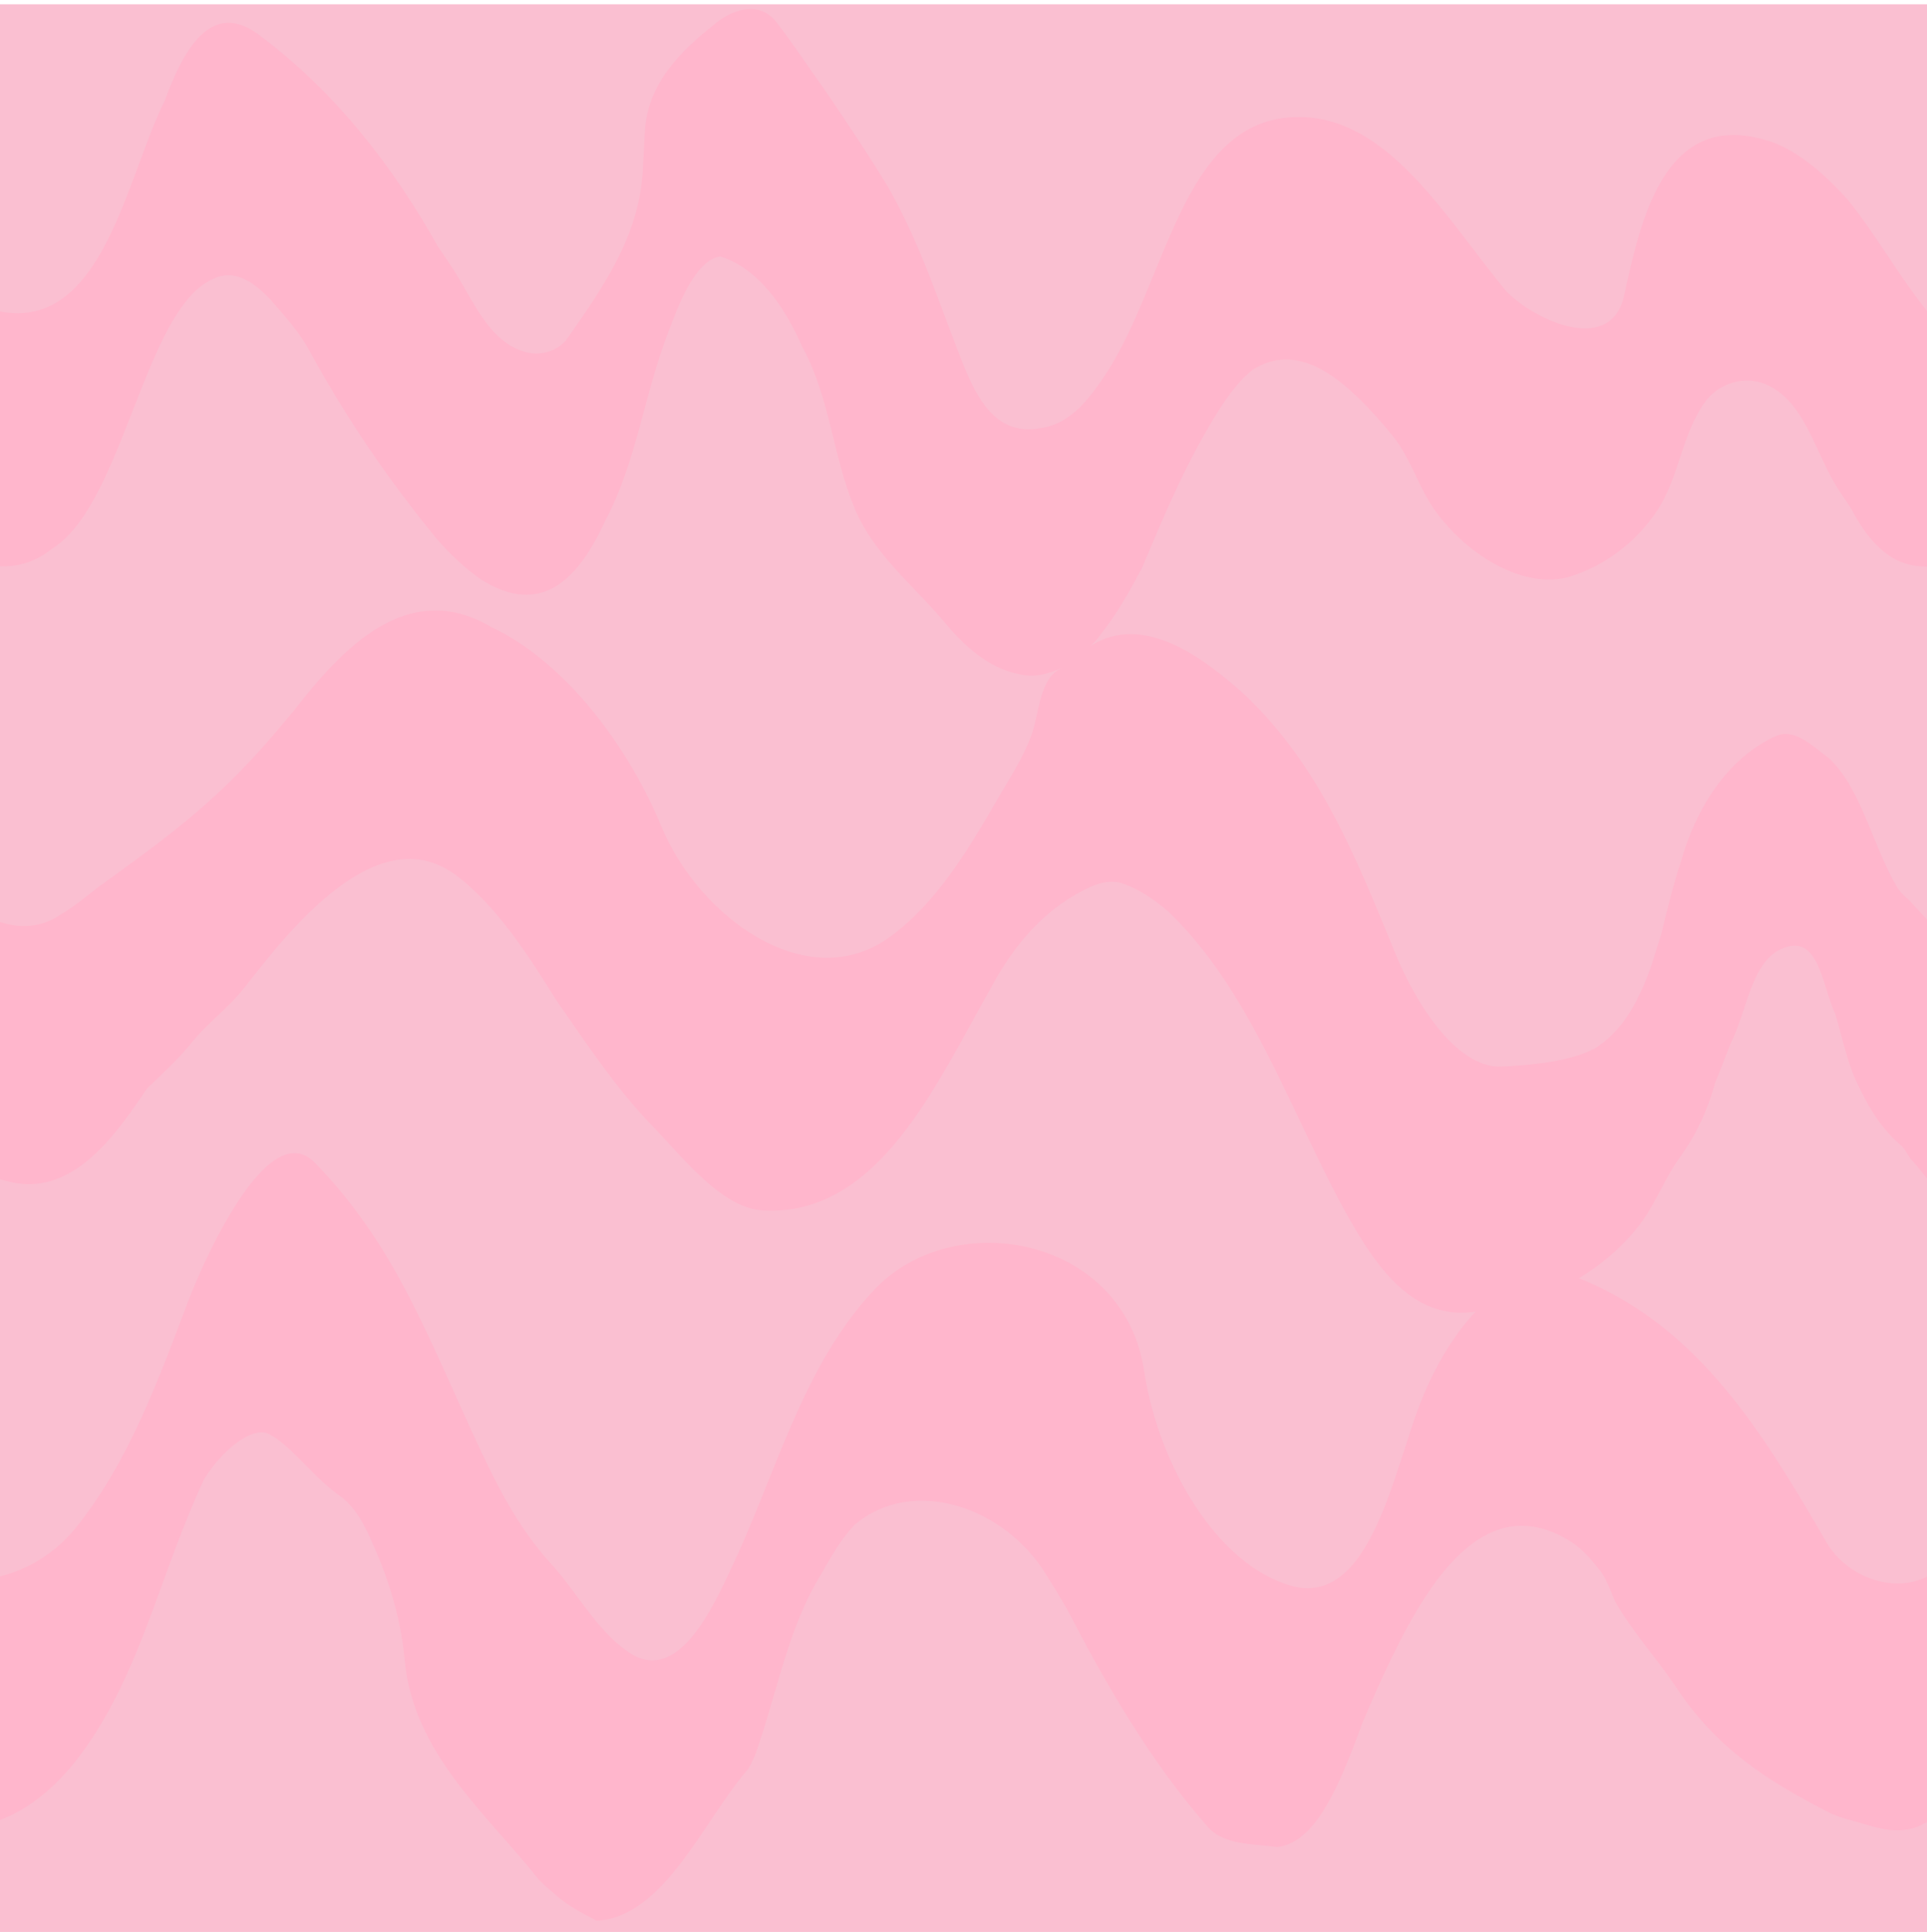
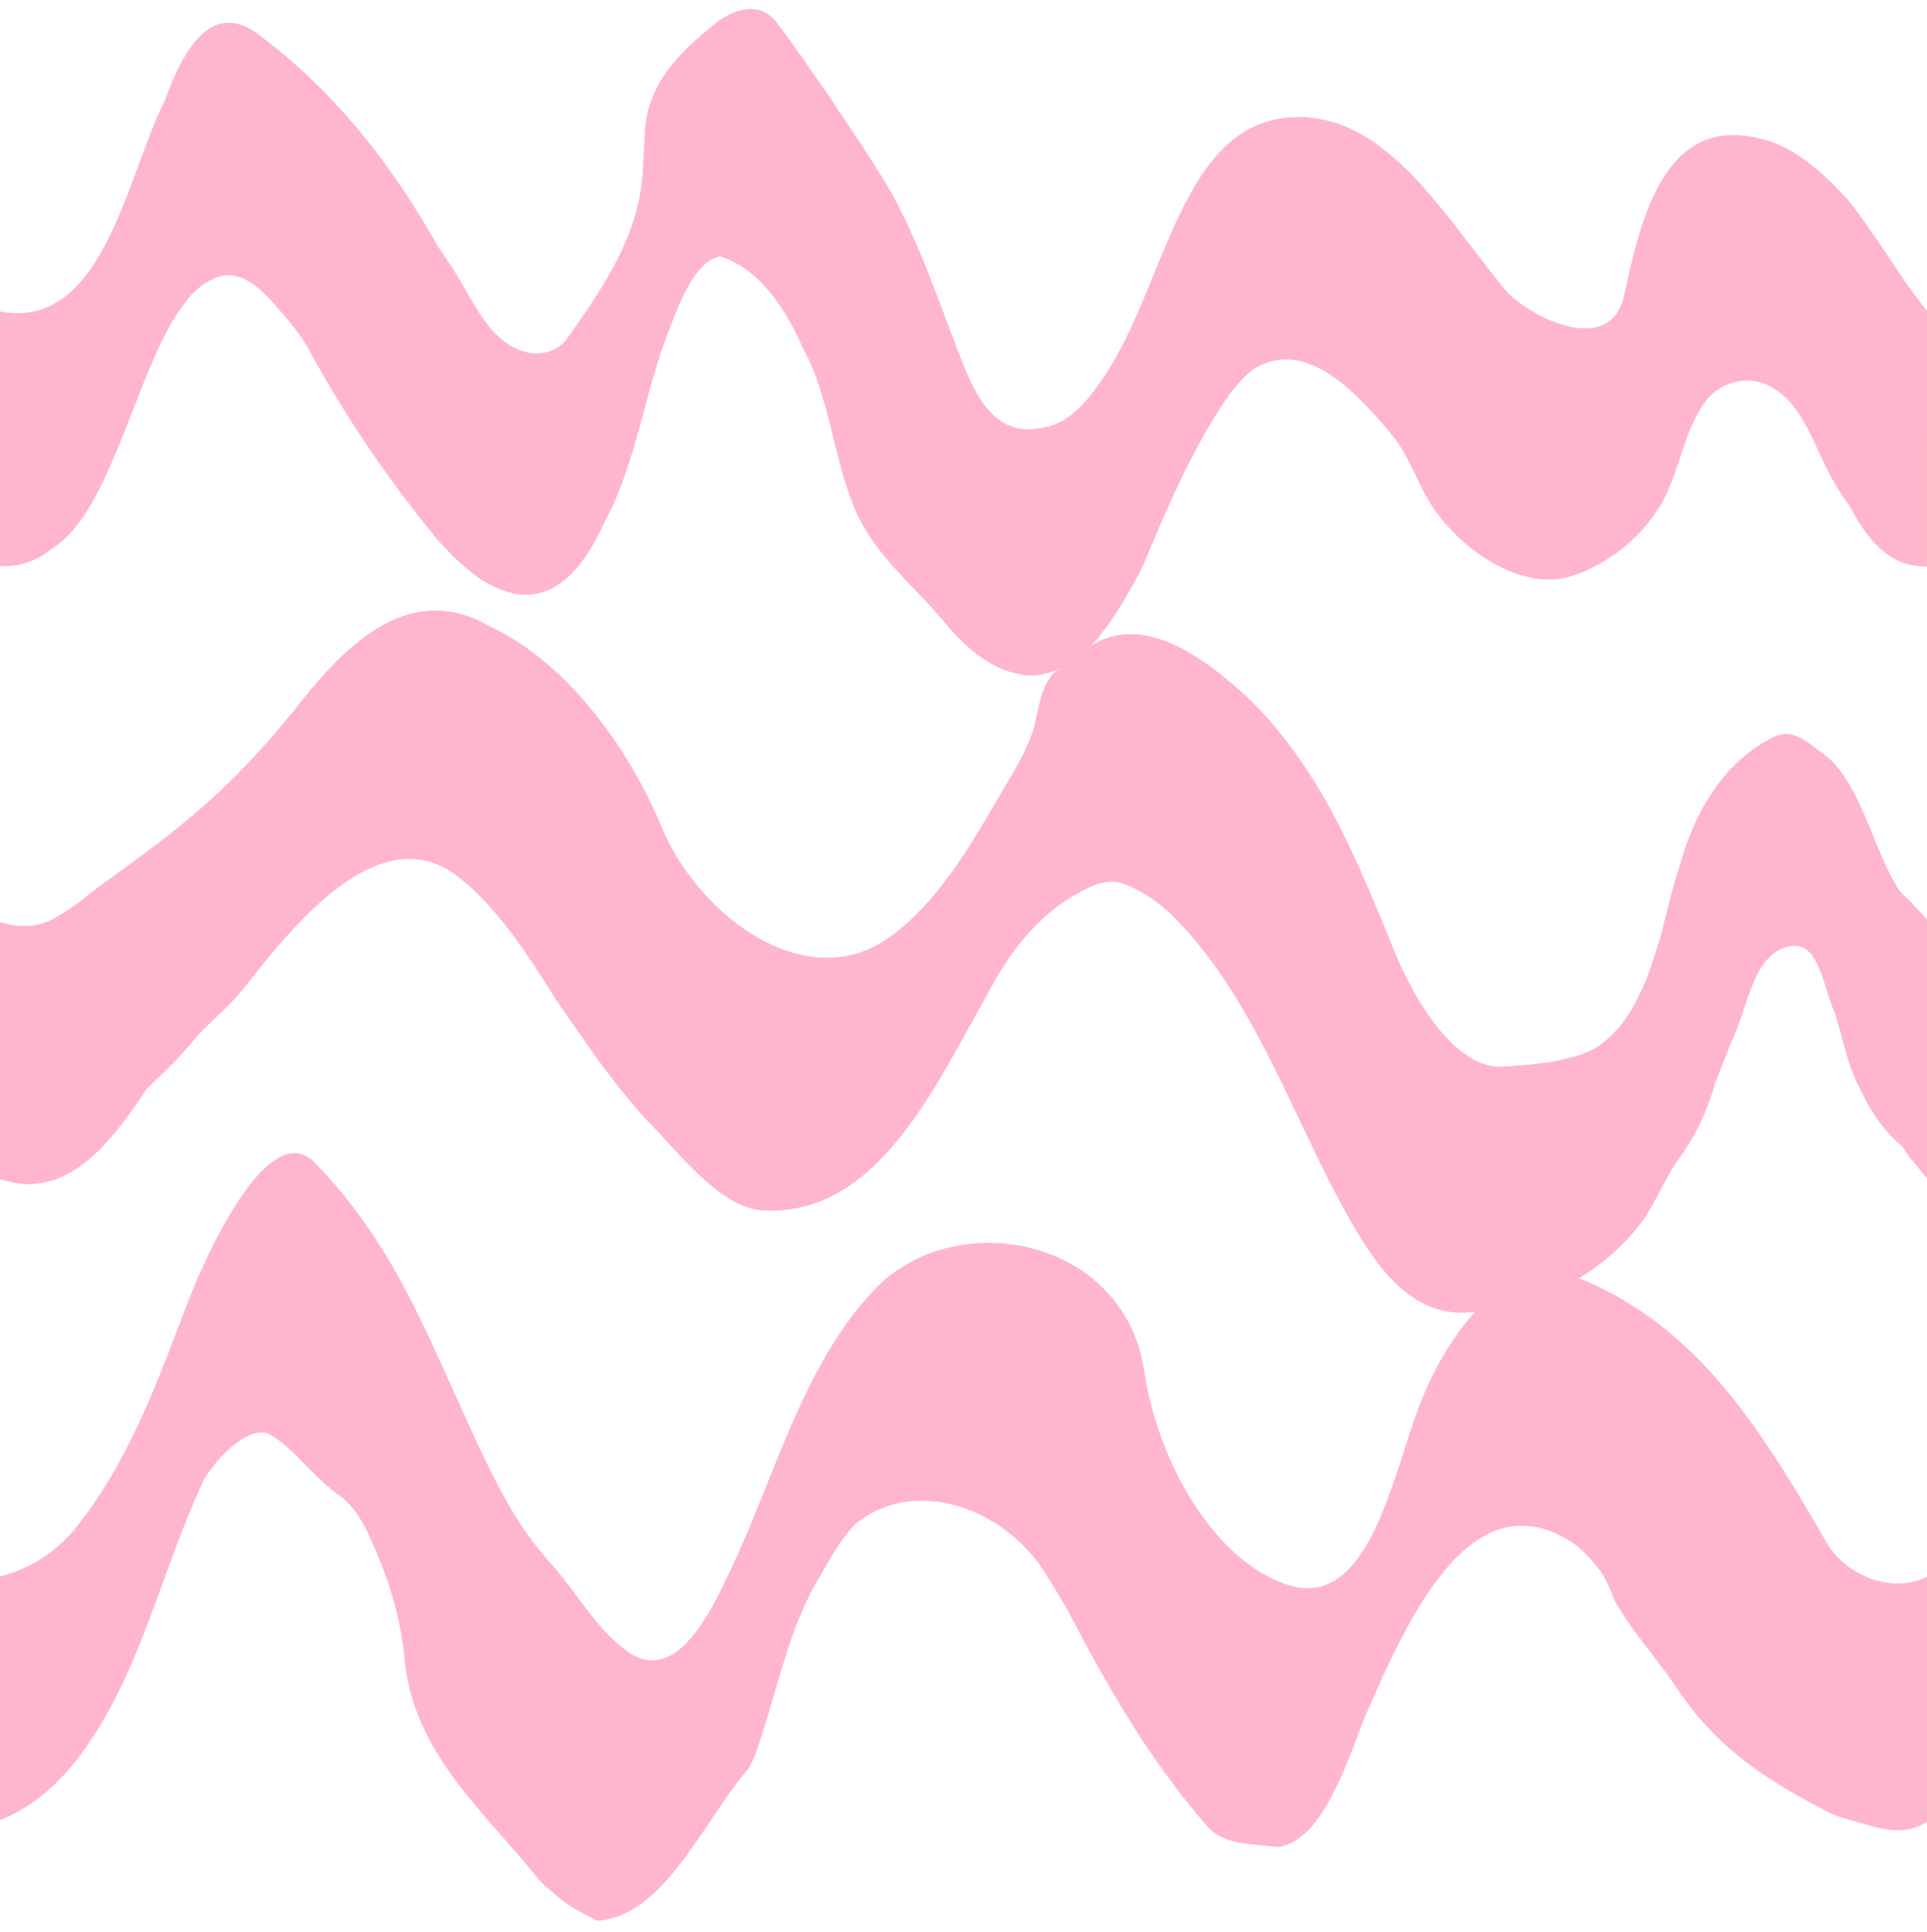
<svg xmlns="http://www.w3.org/2000/svg" fill="#000000" height="1052.4" preserveAspectRatio="xMidYMid meet" version="1" viewBox="0.0 -2.4 1050.0 1052.4" width="1050" zoomAndPan="magnify">
  <g>
    <g id="change1_1">
-       <path d="M0 0H1050V1050.001H0z" fill="#fabfd1" />
-     </g>
+       </g>
    <g id="change2_1">
      <path d="M599.781,343.158c1.863-2.305,3.653-4.706,5.372-7.16 c6.872-9.815,12.589-20.478,17.253-29.28c12.499-29.88,25.185-59.847,42.411-86.702 c4.529-7.078,8.985-12.733,13.373-17.13c1.513-1.431,2.985-2.744,4.458-3.902 c24.363-15.359,47.664,3.763,67.719,26.059c2.507,2.787,4.953,5.626,7.311,8.596 c10.306,11.896,14.21,26.877,22.992,40.278c15.028,21.959,41.053,39.947,64.424,39.399 c3.339-0.078,6.623-0.535,9.815-1.413c18.962-5.794,36.043-18.391,47.613-35.468 c12.889-19.023,13.508-42.676,27.45-61.078c8.783-10.55,24.396-14.149,36.912-5.891 c2.59,1.583,4.919,3.501,7.045,5.678c12.758,13.064,18.233,35.44,29.154,51.178 c1.99,3.151,4.369,6.097,6.155,9.44c16.795,31.426,33.994,30.045,40.761,30.552V167.02 c-15.149-18.848-28.195-42.135-43.272-60.74c-10.871-12.087-24.212-24.125-38.066-30.073 c-2.771-1.19-5.562-2.136-8.358-2.79c-53.745-14.591-66.434,44.485-75.344,85.152 c-7.499,34.228-52.383,11.552-65.257-3.513c-33.178-40.906-63.429-92.966-111.245-93.726 c-66.357-0.587-72.212,93.575-109.294,144.947c-8.783,12.633-18.541,23.083-33.178,24.699 c-19.517,3.196-29.885-10.156-37.453-26.365c-1.514-3.242-2.915-6.598-4.255-9.959 c-12.939-32.828-22.697-64.033-40.262-95c-9.758-16.105-19.273-30.362-28.909-44.632 c-1.927-2.854-3.859-5.708-5.799-8.578c-9.204-12.753-17.011-25.012-26.769-37.472 c-9.758-11.419-24.396-5.637-33.178,1.79c-18.541,14.752-37.082,32.628-38.058,59.603 c-0.163,2.76-0.298,5.552-0.433,8.357c-0.141,2.81-0.281,5.634-0.454,8.457 c-1.065,37.136-20.581,65.326-41.074,94.456c-3.903,5.846-11.71,9.208-19.517,8.403 c-23.42-3.454-32.203-30.392-44.903-48.841c-2.129-3.099-4.261-6.229-6.349-9.389 c-24.864-44.374-56.09-84.038-96.1-114.193c-23.908-19.229-38.731,1.259-48.68,24.571 c-1.421,3.344-2.743,6.746-3.978,10.145C68.624,94.734,55.985,177.976,0,167.286v138.771 c9.747,0.451,19.372-2.306,28.368-9.531c26.652-16.485,40.31-71.342,58.19-109.652 c1.625-3.483,3.286-6.829,4.994-9.997c3.104-5.902,7.008-11.748,10.925-16.54 c1.952-2.293,3.977-4.323,6.089-6.051c2.111-1.729,4.309-3.155,6.607-4.239 c9.07-4.995,17.483-1.931,25.076,4.134c2.531,2.022,4.971,4.377,7.313,6.877 c7.597,8.859,15.403,16.952,21.259,27.969c20.493,37.517,42.937,70.028,68.994,101.946 c2.332,2.679,4.742,5.285,7.234,7.798c4.982,5.026,10.287,9.681,16.016,13.818 c35.046,23.001,55.222-1.687,69.056-31.926c16.65-31.357,21.057-68.929,34.055-102.284 c4.982-12.87,14.134-38.881,28.227-41.062c18.561,5.663,31.919,23.189,41.005,41.245 c1.298,2.579,2.509,5.169,3.635,7.737c15.365,27.935,16.592,59.565,28.725,88.428 c10.682,25.411,32.034,41.629,49.132,62.165c2.417,2.903,4.874,5.638,7.369,8.178 c7.493,7.626,15.338,13.496,23.526,16.912c2.89,1.205,5.823,2.105,8.801,2.668 c8.463,2.443,16.27,0.123,24.076-3.238c-12.374,5.328-12.394,24.825-16.48,36.179 c-4.685,13.017-12.177,24.198-18.989,35.921c-16.064,27.643-32.781,55.837-58.211,74.455 c-44.889,32.866-104.415-10.755-124.907-60.768c-16.101-38.887-46.04-81.168-82.522-102.743 c-3.317-1.961-6.687-3.752-10.106-5.353c-45.941-26.975-82.046,13.044-107.55,45.966 c-2.232,2.641-4.473,5.278-6.687,7.933c-31.315,37.541-57.164,57.105-90.661,81.368 c-3.041,2.212-6.148,4.46-9.327,6.763c-6.39,4.882-12.245,10.067-20.052,14.597 c-2.44,1.744-5.062,3.138-7.822,4.17C17.643,502.787,8.858,502.852,0,499.886v140.249 c0.994,0.244,1.966,0.471,2.904,0.679c32.226,9.309,54.67-17.777,71.259-41.509 c2.001-2.846,3.94-5.737,5.833-8.55c6.595-6.403,13.462-12.738,19.674-19.583 c2.071-2.281,4.069-4.619,5.961-7.036c6.995-8.171,14.965-14.576,22.393-22.556 c1.857-1.995,3.684-4.093,5.463-6.351c23.576-29.931,71.721-92.476,114.591-61.107 c22.213,16.26,40.78,45.435,55.105,68.47c2.191,3.145,4.378,6.309,6.57,9.477 c10.961,15.843,22.044,31.816,34.333,46.327c2.458,2.902,4.956,5.744,7.429,8.492 c19.303,19.49,40.771,48.777,64.191,50.148c63.429,3.409,94.656-69.394,124.907-122.512 c10.734-19.722,25.372-38,45.02-49.294c1.864-1.038,3.757-2.106,5.695-3.093 c5.813-2.961,12.019-5.196,18.921-3.701c6.564,2.084,12.748,5.455,18.581,9.631 c2.917,2.088,5.746,4.377,8.473,6.802c44.807,43.815,64.323,105.182,95.55,162.55 c14.93,26.843,33.022,54.855,62.813,55.309c2.675,0.041,5.449-0.153,8.32-0.575 c-13.558,14.354-23.834,33.737-30.148,50.045c-14.638,37.364-27.323,111.192-70.26,99.369 c-40.985-11.806-72.212-66.225-80.019-116.277c-10.345-73.681-103.242-91.399-147.172-45.053 c-38.566,40.687-53.535,99.934-77.275,150.401c-1.34,2.849-2.818,6.022-4.43,9.353 c-1.614,3.336-3.364,6.832-5.247,10.322c-1.883,3.49-3.9,6.976-6.047,10.29 c-2.148,3.315-4.428,6.46-6.837,9.271c-9.636,11.242-21.346,17.13-35.008,7.12 c-17.565-12.647-27.323-32.517-42.937-49.312c-16.589-18.887-27.323-39.806-38.058-62.808 c-26.998-57.778-44.56-108.169-88.996-153.867c-26.102-26.843-62.247,57.599-68.997,75.396 c-16.489,43.476-32.293,87.421-61.281,123.562C29.609,844.104,15.357,852.521,0,856.427v132.667 c0.127-0.051,0.254-0.1,0.381-0.15c12.821-4.913,24.025-13.329,33.902-23.872 c2.469-2.636,4.844-5.393,7.056-8.154c32.603-41.714,44.075-94.58,65.483-143.756 c1.427-3.278,2.899-6.539,4.423-9.741c8.783-14.544,25.372-28.981,35.13-24.732 c13.662,7.407,24.396,24.16,40.009,34.708c7.807,6.315,12.686,15.729,16.486,24.791 c1.562,3.412,3.04,6.856,4.428,10.33c6.938,17.367,11.614,35.45,13.24,53.688 c4.879,51.069,44.889,83.694,73.268,119.651c2.548,2.531,5.168,4.881,7.819,7.036 c6.739,6.319,14.545,10.552,23.488,15.041c0.068,0.017,0.137,0.033,0.204,0.051 c36.718-2.064,58.187-54.99,82.557-82.922c1.44-2.619,2.758-5.368,3.929-8.273 c11.71-33.223,17.565-68.579,35.766-97.734c1.743-3.192,3.52-6.301,5.359-9.334c1.83-3.033,3.723-5.989,5.685-8.848 c2.257-3.096,4.609-6.069,7.253-8.76c31.811-26.627,81.578-9.538,104.023,27.102 c1.952,3.083,3.876,6.191,5.78,9.318c1.904,3.142,3.788,6.302,5.67,9.524 c21.729,41.841,45.149,82.655,76.375,118.329c8.783,10.489,24.396,9.581,38.42,11.441 c2.722-0.331,5.305-1.146,7.763-2.381c17.208-8.643,28.329-37.853,38.68-65.727 c9.671-22.594,20.689-47.516,33.717-67.611c2.171-3.349,4.399-6.564,6.685-9.612 c2.286-3.048,4.631-5.928,7.038-8.609c2.407-2.68,4.876-5.16,7.41-7.407 c13.684-12.131,29.265-17.454,47.227-10.753c2.994,1.117,6.051,2.569,9.084,4.411 c6.95,3.865,11.829,9.114,16.708,15.404c4.879,5.249,6.831,12.555,9.758,18.828 c9.758,16.745,21.468,29.342,32.203,45.055c22.444,34.557,50.743,52.503,85.145,70.069 c3.196,1.392,6.396,2.51,9.62,3.348c12.896,3.355,26.343,9.712,40.263,2.734 c0.867-0.786,1.721-0.567,2.566-1.416V856.542c-18.404,9.495-43.731,0.029-54.647-18.509 c-35.13-60.7-69.284-116.185-131.738-142.754c-1.123-0.463-2.237-0.87-3.345-1.245 c13.531-8.113,25.595-18.773,34.981-31.704c1.81-2.591,3.493-5.359,5.109-8.207 c4.848-8.544,9.091-17.805,14.343-25.13c2.25-3.042,4.353-6.183,6.312-9.441 c5.849-9.775,10.413-20.605,13.547-32.073c1.208-2.867,2.381-5.81,3.541-8.785 c1.546-3.966,3.067-7.99,4.613-11.968c9.7-19.018,11.652-48.169,31.169-53.303 c17.565-5.141,19.517,22.983,26.077,36.34c0.812,2.702,1.58,5.464,2.336,8.246 c3.023,11.127,5.857,22.627,10.611,31.655c1.462,3.058,2.984,6.045,4.612,8.954 c4.884,8.687,10.723,16.661,18.748,23.324c1.779,1.712,3.534,5.559,5.279,7.488 c1.745,1.875,3.48,3.915,5.218,6.178c1.091,1.311,2.157,2.644,3.233,3.967V498.547 c-0.816-0.868-1.632-1.743-2.449-2.629c-2.405-2.61-4.817-5.281-7.268-7.91 c-2.97-2.465-5.897-5.599-6.873-7.686c-11.612-19.725-17.965-46.616-31.108-63.336 c-1.877-2.389-3.894-4.612-6.085-6.636c-6.504-4.664-13.619-11.708-21.299-12.758 c-2.56-0.35-5.182-0.035-7.866,1.257c-26.348,12.398-42.937,39.412-51.092,67.983 c-1.046,3.188-2.039,6.404-2.985,9.641c-1.893,6.474-3.603,13.033-5.224,19.571 c-0.884,3.566-1.743,7.127-2.591,10.664c-3.489,10.613-6.416,22.057-11.764,32.468 c-1.097,2.342-2.266,4.63-3.525,6.851c-1.679,2.962-3.518,5.805-5.562,8.5 c-2.044,2.695-4.294,5.241-6.792,7.61c-2.498,2.369-5.246,4.561-8.288,6.545 c-2.484,1.287-5.119,2.404-7.929,3.387c-11.24,3.933-25.336,5.721-43.551,6.622 c-25.372,0.511-47.816-37.207-58.55-64.347c-20.493-50.014-40.009-98.885-80.019-137.371 c-24.396-22.299-56.599-45.401-84.898-27.489C596.236,347.601,598.188,345.72,599.781,343.158z" fill="#ffb6cc" />
    </g>
  </g>
  <g>
    <g id="change1_2">
-       <path d="M0 0H1050V1050.001H0z" fill="#fabfd1" />
-     </g>
+       </g>
    <g id="change2_2">
-       <path d="M599.781,343.158c1.863-2.305,3.653-4.706,5.372-7.16 c6.872-9.815,12.589-20.478,17.253-29.28c12.499-29.88,25.185-59.847,42.411-86.702 c4.529-7.078,8.985-12.733,13.373-17.13c1.513-1.431,2.985-2.744,4.458-3.902 c24.363-15.359,47.664,3.763,67.719,26.059c2.507,2.787,4.953,5.626,7.311,8.596 c10.306,11.896,14.21,26.877,22.992,40.278c15.028,21.959,41.053,39.947,64.424,39.399 c3.339-0.078,6.623-0.535,9.815-1.413c18.962-5.794,36.043-18.391,47.613-35.468 c12.889-19.023,13.508-42.676,27.45-61.078c8.783-10.55,24.396-14.149,36.912-5.891 c2.59,1.583,4.919,3.501,7.045,5.678c12.758,13.064,18.233,35.44,29.154,51.178 c1.99,3.151,4.369,6.097,6.155,9.44c16.795,31.426,33.994,30.045,40.761,30.552V167.02 c-15.149-18.848-28.195-42.135-43.272-60.74c-10.871-12.087-24.212-24.125-38.066-30.073 c-2.771-1.19-5.562-2.136-8.358-2.79c-53.745-14.591-66.434,44.485-75.344,85.152 c-7.499,34.228-52.383,11.552-65.257-3.513c-33.178-40.906-63.429-92.966-111.245-93.726 c-66.357-0.587-72.212,93.575-109.294,144.947c-8.783,12.633-18.541,23.083-33.178,24.699 c-19.517,3.196-29.885-10.156-37.453-26.365c-1.514-3.242-2.915-6.598-4.255-9.959 c-12.939-32.828-22.697-64.033-40.262-95c-9.758-16.105-19.273-30.362-28.909-44.632 c-1.927-2.854-3.859-5.708-5.799-8.578c-9.204-12.753-17.011-25.012-26.769-37.472 c-9.758-11.419-24.396-5.637-33.178,1.79c-18.541,14.752-37.082,32.628-38.058,59.603 c-0.163,2.76-0.298,5.552-0.433,8.357c-0.141,2.81-0.281,5.634-0.454,8.457 c-1.065,37.136-20.581,65.326-41.074,94.456c-3.903,5.846-11.71,9.208-19.517,8.403 c-23.42-3.454-32.203-30.392-44.903-48.841c-2.129-3.099-4.261-6.229-6.349-9.389 c-24.864-44.374-56.09-84.038-96.1-114.193c-23.908-19.229-38.731,1.259-48.68,24.571 c-1.421,3.344-2.743,6.746-3.978,10.145C68.624,94.734,55.985,177.976,0,167.286v138.771 c9.747,0.451,19.372-2.306,28.368-9.531c26.652-16.485,40.31-71.342,58.19-109.652 c1.625-3.483,3.286-6.829,4.994-9.997c3.104-5.902,7.008-11.748,10.925-16.54 c1.952-2.293,3.977-4.323,6.089-6.051c2.111-1.729,4.309-3.155,6.607-4.239 c9.07-4.995,17.483-1.931,25.076,4.134c2.531,2.022,4.971,4.377,7.313,6.877 c7.597,8.859,15.403,16.952,21.259,27.969c20.493,37.517,42.937,70.028,68.994,101.946 c2.332,2.679,4.742,5.285,7.234,7.798c4.982,5.026,10.287,9.681,16.016,13.818 c35.046,23.001,55.222-1.687,69.056-31.926c16.65-31.357,21.057-68.929,34.055-102.284 c4.982-12.87,14.134-38.881,28.227-41.062c18.561,5.663,31.919,23.189,41.005,41.245 c1.298,2.579,2.509,5.169,3.635,7.737c15.365,27.935,16.592,59.565,28.725,88.428 c10.682,25.411,32.034,41.629,49.132,62.165c2.417,2.903,4.874,5.638,7.369,8.178 c7.493,7.626,15.338,13.496,23.526,16.912c2.89,1.205,5.823,2.105,8.801,2.668 c8.463,2.443,16.27,0.123,24.076-3.238c-12.374,5.328-12.394,24.825-16.48,36.179 c-4.685,13.017-12.177,24.198-18.989,35.921c-16.064,27.643-32.781,55.837-58.211,74.455 c-44.889,32.866-104.415-10.755-124.907-60.768c-16.101-38.887-46.04-81.168-82.522-102.743 c-3.317-1.961-6.687-3.752-10.106-5.353c-45.941-26.975-82.046,13.044-107.55,45.966 c-2.232,2.641-4.473,5.278-6.687,7.933c-31.315,37.541-57.164,57.105-90.661,81.368 c-3.041,2.212-6.148,4.46-9.327,6.763c-6.39,4.882-12.245,10.067-20.052,14.597 c-2.44,1.744-5.062,3.138-7.822,4.17C17.643,502.787,8.858,502.852,0,499.886v140.249 c0.994,0.244,1.966,0.471,2.904,0.679c32.226,9.309,54.67-17.777,71.259-41.509 c2.001-2.846,3.94-5.737,5.833-8.55c6.595-6.403,13.462-12.738,19.674-19.583 c2.071-2.281,4.069-4.619,5.961-7.036c6.995-8.171,14.965-14.576,22.393-22.556 c1.857-1.995,3.684-4.093,5.463-6.351c23.576-29.931,71.721-92.476,114.591-61.107 c22.213,16.26,40.78,45.435,55.105,68.47c2.191,3.145,4.378,6.309,6.57,9.477 c10.961,15.843,22.044,31.816,34.333,46.327c2.458,2.902,4.956,5.744,7.429,8.492 c19.303,19.49,40.771,48.777,64.191,50.148c63.429,3.409,94.656-69.394,124.907-122.512 c10.734-19.722,25.372-38,45.02-49.294c1.864-1.038,3.757-2.106,5.695-3.093 c5.813-2.961,12.019-5.196,18.921-3.701c6.564,2.084,12.748,5.455,18.581,9.631 c2.917,2.088,5.746,4.377,8.473,6.802c44.807,43.815,64.323,105.182,95.55,162.55 c14.93,26.843,33.022,54.855,62.813,55.309c2.675,0.041,5.449-0.153,8.32-0.575 c-13.558,14.354-23.834,33.737-30.148,50.045c-14.638,37.364-27.323,111.192-70.26,99.369 c-40.985-11.806-72.212-66.225-80.019-116.277c-10.345-73.681-103.242-91.399-147.172-45.053 c-38.566,40.687-53.535,99.934-77.275,150.401c-1.34,2.849-2.818,6.022-4.43,9.353 c-1.614,3.336-3.364,6.832-5.247,10.322c-1.883,3.49-3.9,6.976-6.047,10.29 c-2.148,3.315-4.428,6.46-6.837,9.271c-9.636,11.242-21.346,17.13-35.008,7.12 c-17.565-12.647-27.323-32.517-42.937-49.312c-16.589-18.887-27.323-39.806-38.058-62.808 c-26.998-57.778-44.56-108.169-88.996-153.867c-26.102-26.843-62.247,57.599-68.997,75.396 c-16.489,43.476-32.293,87.421-61.281,123.562C29.609,844.104,15.357,852.521,0,856.427v132.667 c0.127-0.051,0.254-0.1,0.381-0.15c12.821-4.913,24.025-13.329,33.902-23.872 c2.469-2.636,4.844-5.393,7.056-8.154c32.603-41.714,44.075-94.58,65.483-143.756 c1.427-3.278,2.899-6.539,4.423-9.741c8.783-14.544,25.372-28.981,35.13-24.732 c13.662,7.407,24.396,24.16,40.009,34.708c7.807,6.315,12.686,15.729,16.486,24.791 c1.562,3.412,3.04,6.856,4.428,10.33c6.938,17.367,11.614,35.45,13.24,53.688 c4.879,51.069,44.889,83.694,73.268,119.651c2.548,2.531,5.168,4.881,7.819,7.036 c6.739,6.319,14.545,10.552,23.488,15.041c0.068,0.017,0.137,0.033,0.204,0.051 c36.718-2.064,58.187-54.99,82.557-82.922c1.44-2.619,2.758-5.368,3.929-8.273 c11.71-33.223,17.565-68.579,35.766-97.734c1.743-3.192,3.52-6.301,5.359-9.334c1.83-3.033,3.723-5.989,5.685-8.848 c2.257-3.096,4.609-6.069,7.253-8.76c31.811-26.627,81.578-9.538,104.023,27.102 c1.952,3.083,3.876,6.191,5.78,9.318c1.904,3.142,3.788,6.302,5.67,9.524 c21.729,41.841,45.149,82.655,76.375,118.329c8.783,10.489,24.396,9.581,38.42,11.441 c2.722-0.331,5.305-1.146,7.763-2.381c17.208-8.643,28.329-37.853,38.68-65.727 c9.671-22.594,20.689-47.516,33.717-67.611c2.171-3.349,4.399-6.564,6.685-9.612 c2.286-3.048,4.631-5.928,7.038-8.609c2.407-2.68,4.876-5.16,7.41-7.407 c13.684-12.131,29.265-17.454,47.227-10.753c2.994,1.117,6.051,2.569,9.084,4.411 c6.95,3.865,11.829,9.114,16.708,15.404c4.879,5.249,6.831,12.555,9.758,18.828 c9.758,16.745,21.468,29.342,32.203,45.055c22.444,34.557,50.743,52.503,85.145,70.069 c3.196,1.392,6.396,2.51,9.62,3.348c12.896,3.355,26.343,9.712,40.263,2.734 c0.867-0.786,1.721-0.567,2.566-1.416V856.542c-18.404,9.495-43.731,0.029-54.647-18.509 c-35.13-60.7-69.284-116.185-131.738-142.754c-1.123-0.463-2.237-0.87-3.345-1.245 c13.531-8.113,25.595-18.773,34.981-31.704c1.81-2.591,3.493-5.359,5.109-8.207 c4.848-8.544,9.091-17.805,14.343-25.13c2.25-3.042,4.353-6.183,6.312-9.441 c5.849-9.775,10.413-20.605,13.547-32.073c1.208-2.867,2.381-5.81,3.541-8.785 c1.546-3.966,3.067-7.99,4.613-11.968c9.7-19.018,11.652-48.169,31.169-53.303 c17.565-5.141,19.517,22.983,26.077,36.34c0.812,2.702,1.58,5.464,2.336,8.246 c3.023,11.127,5.857,22.627,10.611,31.655c1.462,3.058,2.984,6.045,4.612,8.954 c4.884,8.687,10.723,16.661,18.748,23.324c1.779,1.712,3.534,5.559,5.279,7.488 c1.745,1.875,3.48,3.915,5.218,6.178c1.091,1.311,2.157,2.644,3.233,3.967V498.547 c-0.816-0.868-1.632-1.743-2.449-2.629c-2.405-2.61-4.817-5.281-7.268-7.91 c-2.97-2.465-5.897-5.599-6.873-7.686c-11.612-19.725-17.965-46.616-31.108-63.336 c-1.877-2.389-3.894-4.612-6.085-6.636c-6.504-4.664-13.619-11.708-21.299-12.758 c-2.56-0.35-5.182-0.035-7.866,1.257c-26.348,12.398-42.937,39.412-51.092,67.983 c-1.046,3.188-2.039,6.404-2.985,9.641c-1.893,6.474-3.603,13.033-5.224,19.571 c-0.884,3.566-1.743,7.127-2.591,10.664c-3.489,10.613-6.416,22.057-11.764,32.468 c-1.097,2.342-2.266,4.63-3.525,6.851c-1.679,2.962-3.518,5.805-5.562,8.5 c-2.044,2.695-4.294,5.241-6.792,7.61c-2.498,2.369-5.246,4.561-8.288,6.545 c-2.484,1.287-5.119,2.404-7.929,3.387c-11.24,3.933-25.336,5.721-43.551,6.622 c-25.372,0.511-47.816-37.207-58.55-64.347c-20.493-50.014-40.009-98.885-80.019-137.371 c-24.396-22.299-56.599-45.401-84.898-27.489C596.236,347.601,598.188,345.72,599.781,343.158z" fill="#ffb6cc" />
-     </g>
+       </g>
  </g>
</svg>